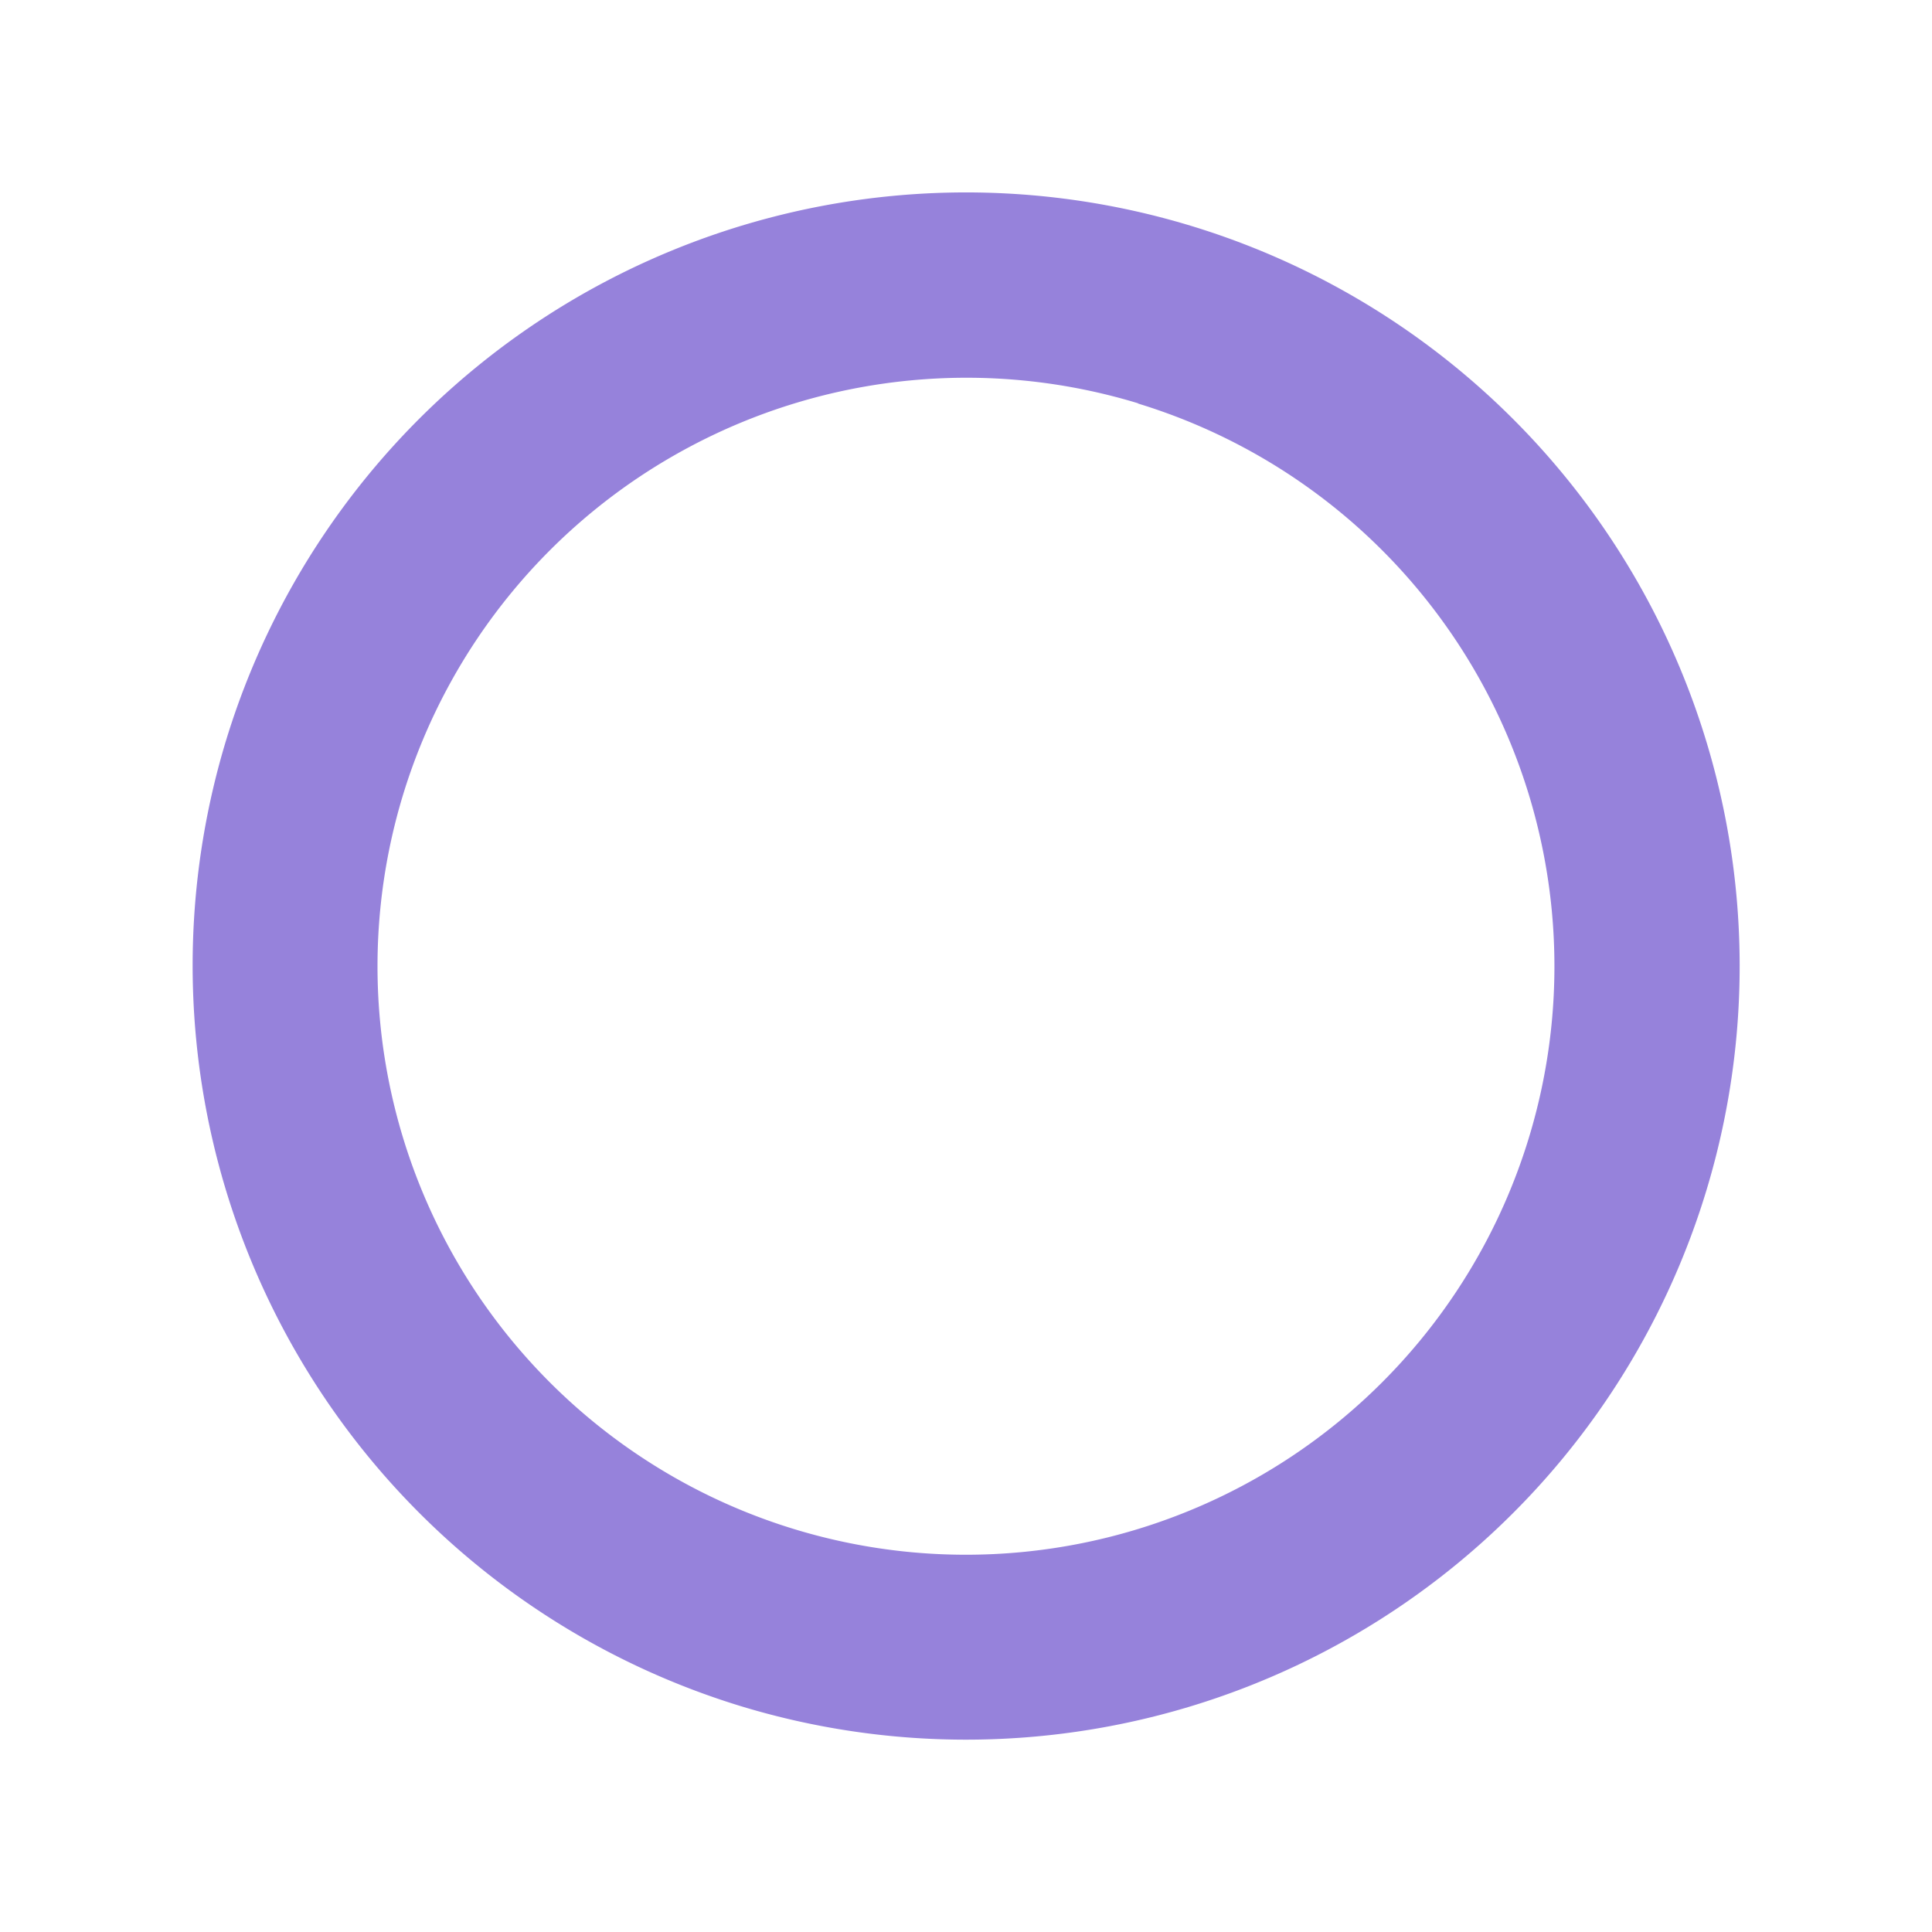
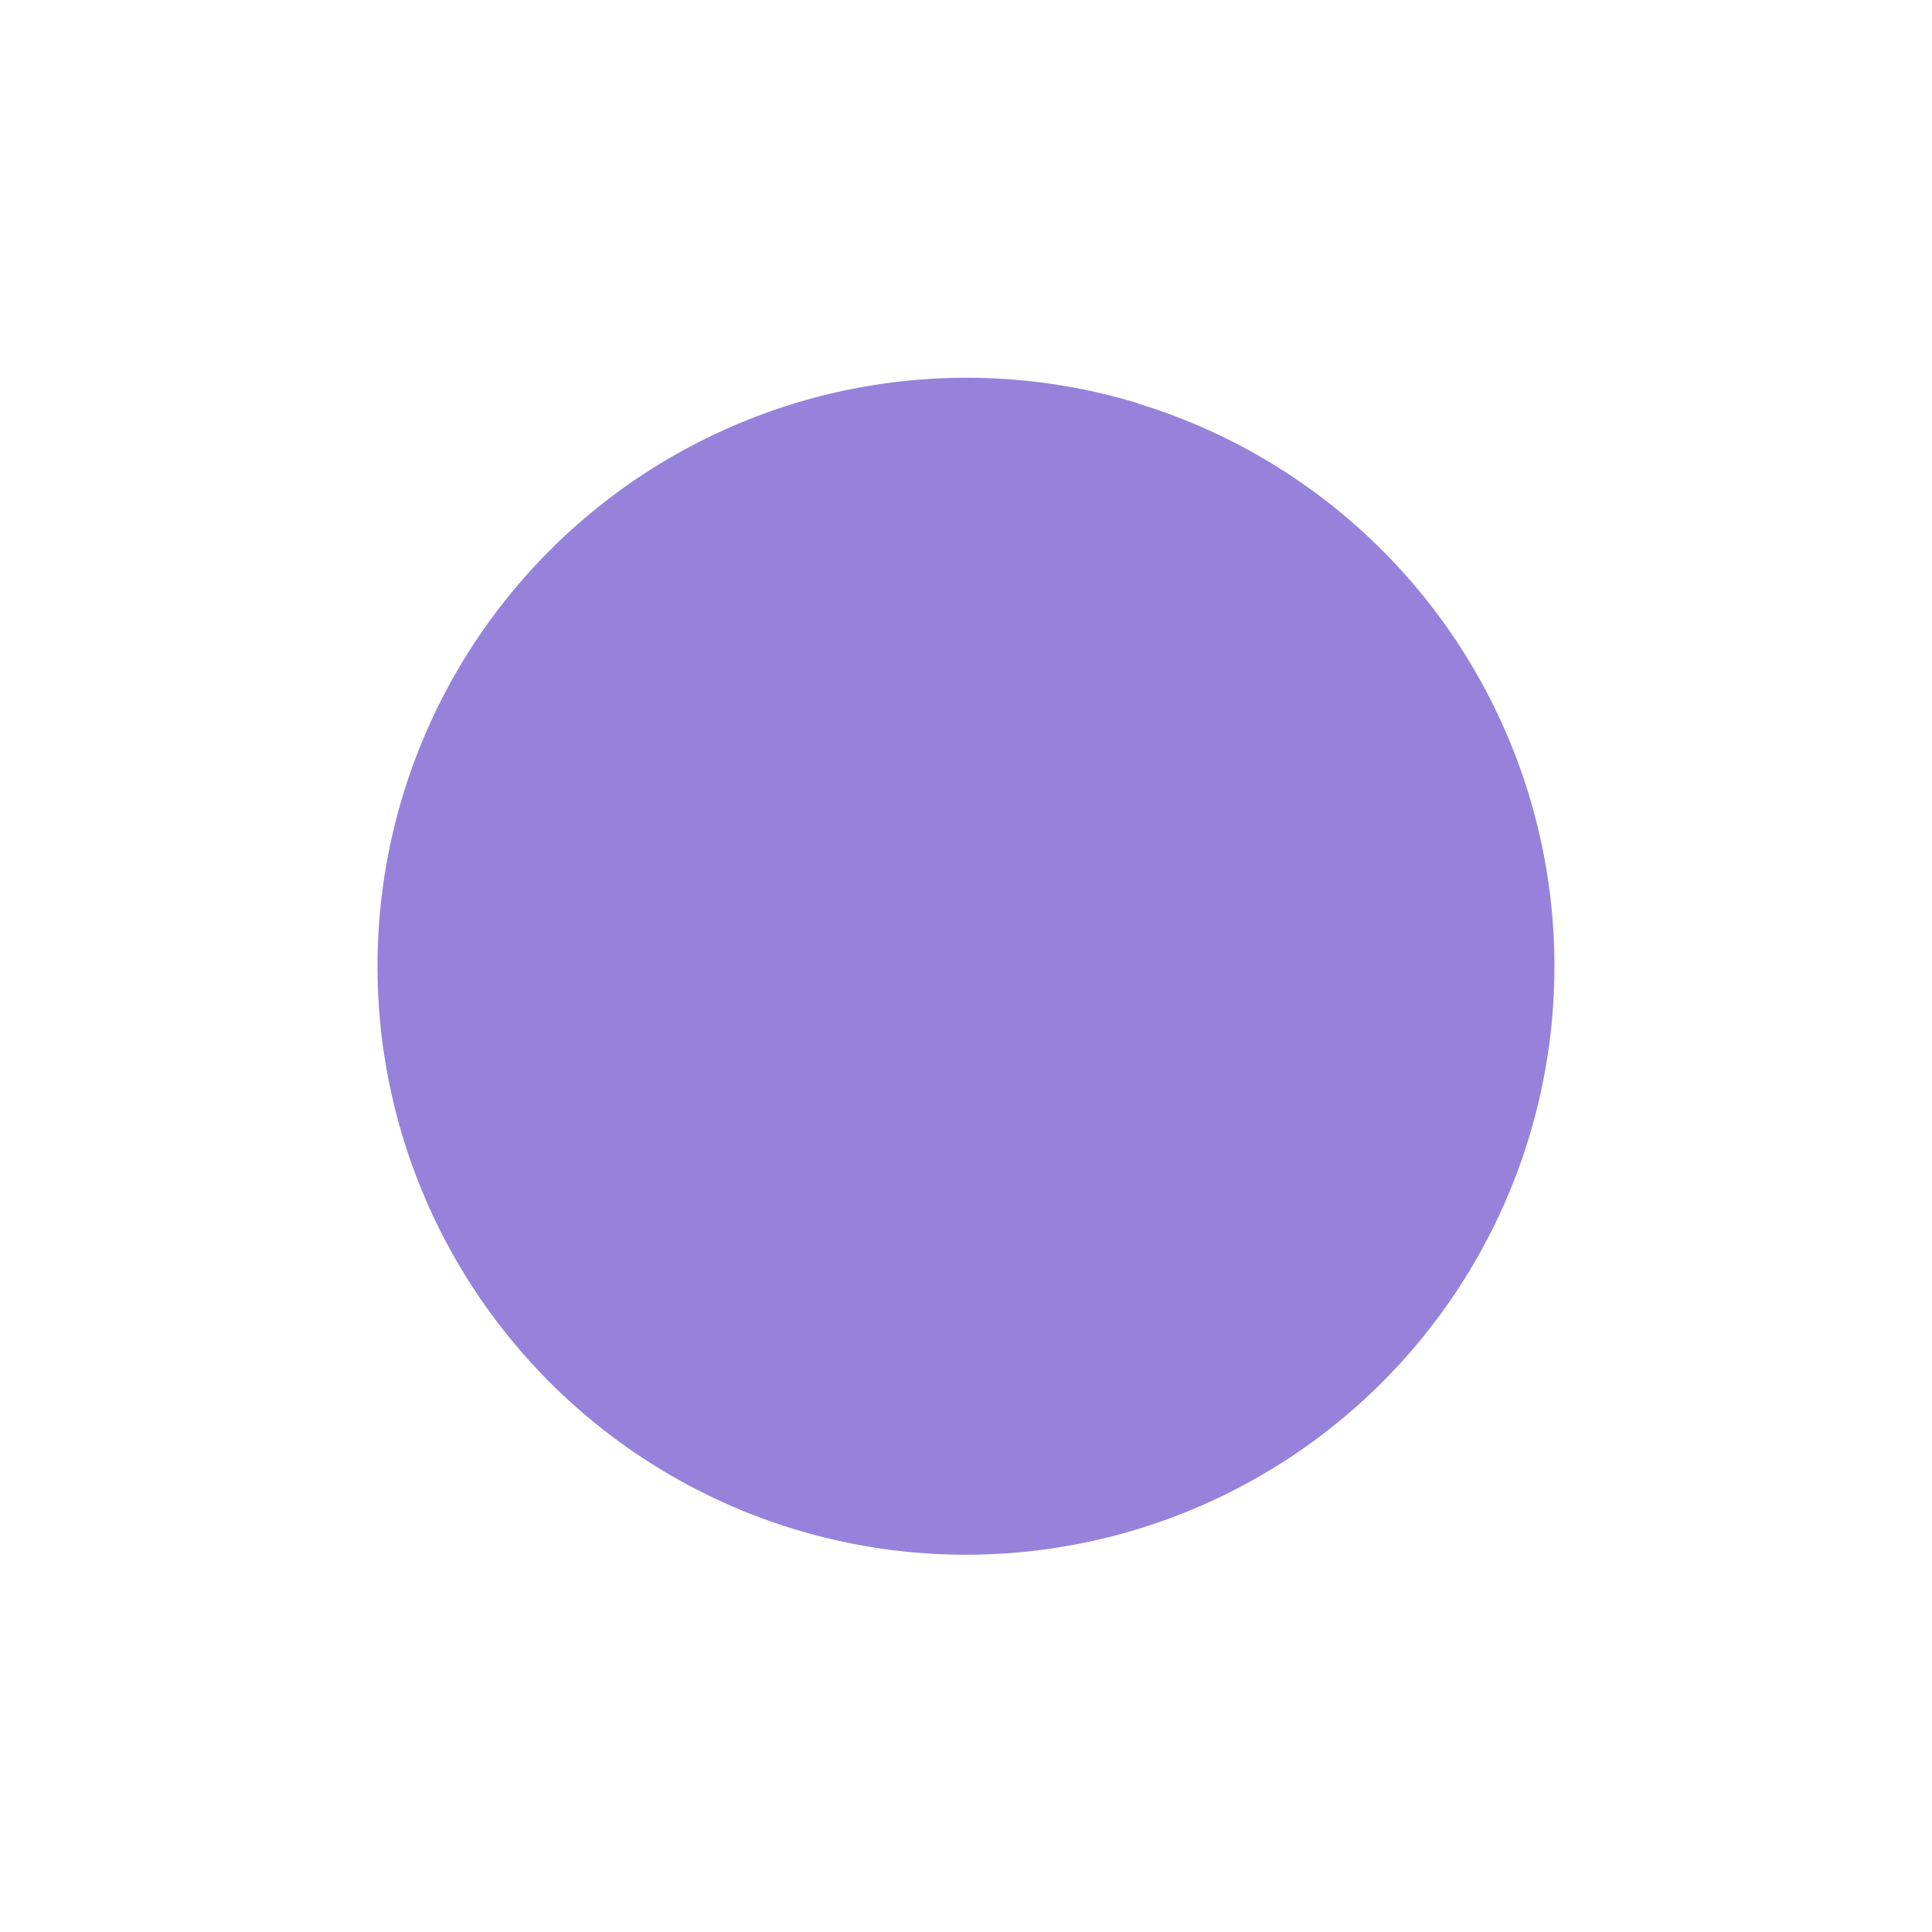
<svg xmlns="http://www.w3.org/2000/svg" width="23.55" height="23.55" viewBox="0 0 23.55 23.55">
  <defs>
    <style>
      .cls-1 {
        fill: #9682db;
      }
    </style>
  </defs>
-   <path id="Caminho_6644" data-name="Caminho 6644" class="cls-1" d="M869.344,1039.223a9.43,9.43,0,1,0-9.43-9.43A9.441,9.441,0,0,0,869.344,1039.223Zm0-16.6a7.173,7.173,0,1,1-7.173,7.173A7.181,7.181,0,0,1,869.344,1022.62Z" transform="translate(-518.5 -1227.192) rotate(17)" />
+   <path id="Caminho_6644" data-name="Caminho 6644" class="cls-1" d="M869.344,1039.223A9.441,9.441,0,0,0,869.344,1039.223Zm0-16.6a7.173,7.173,0,1,1-7.173,7.173A7.181,7.181,0,0,1,869.344,1022.62Z" transform="translate(-518.5 -1227.192) rotate(17)" />
</svg>